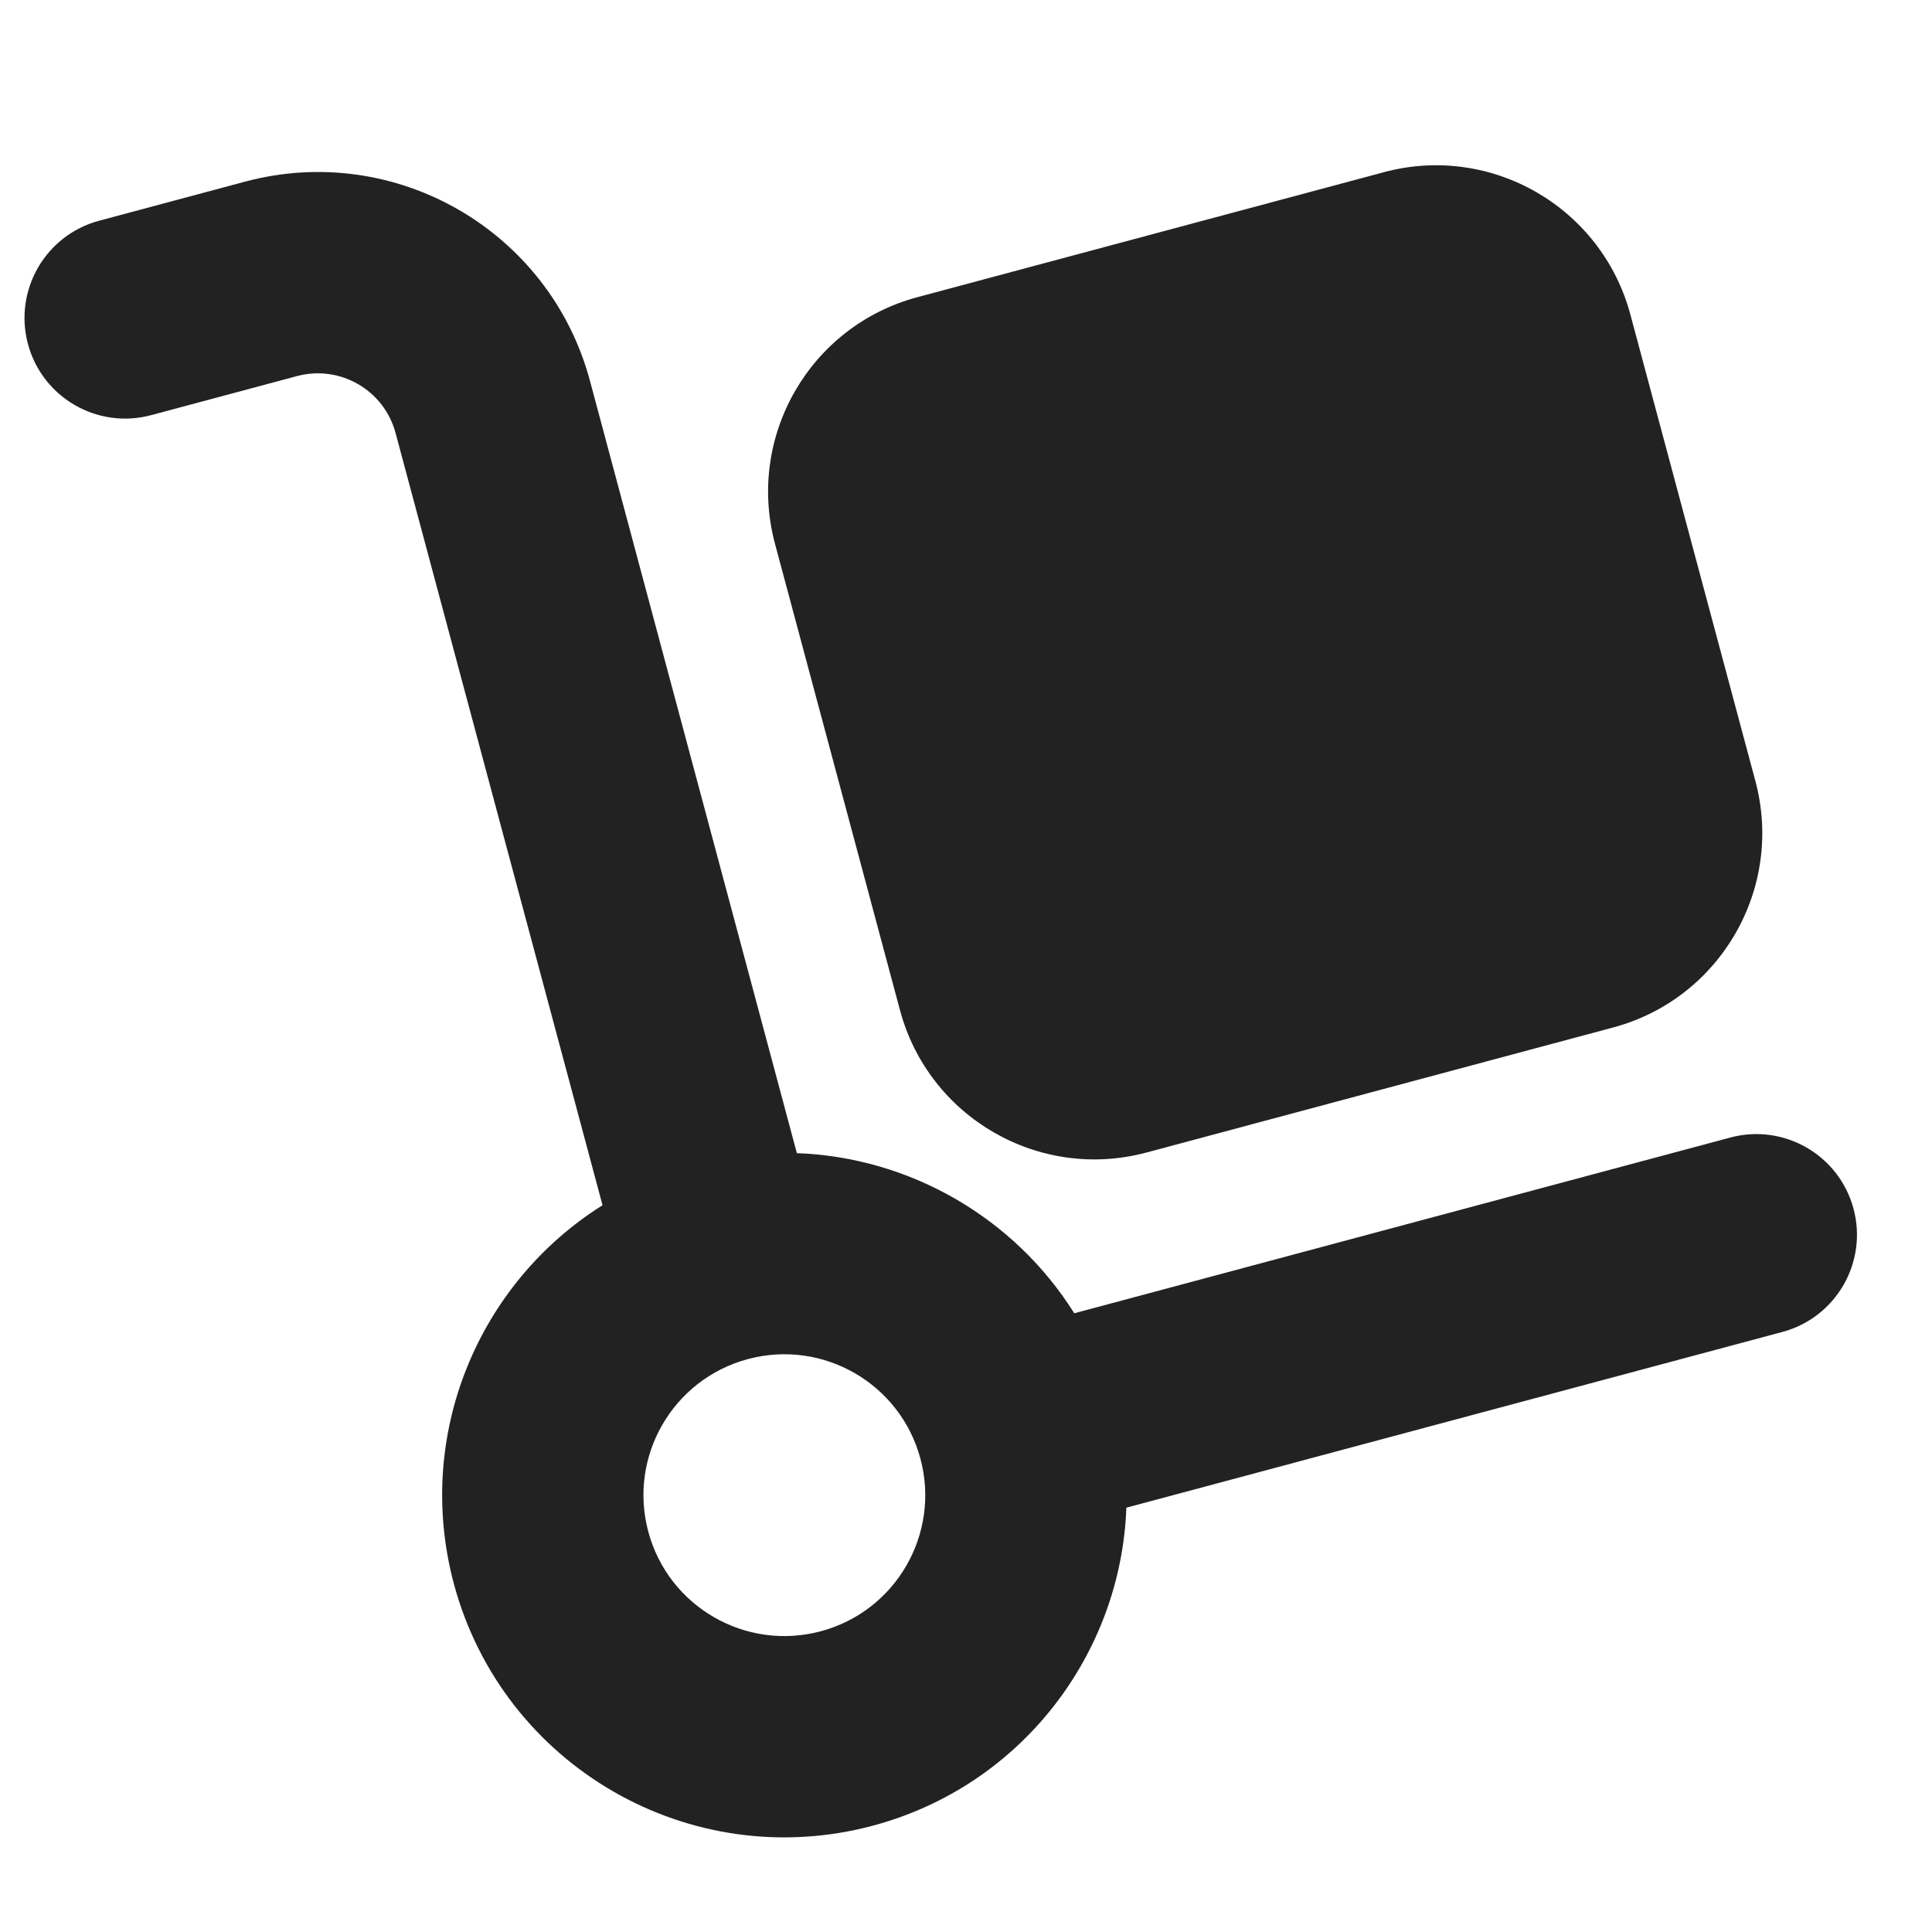
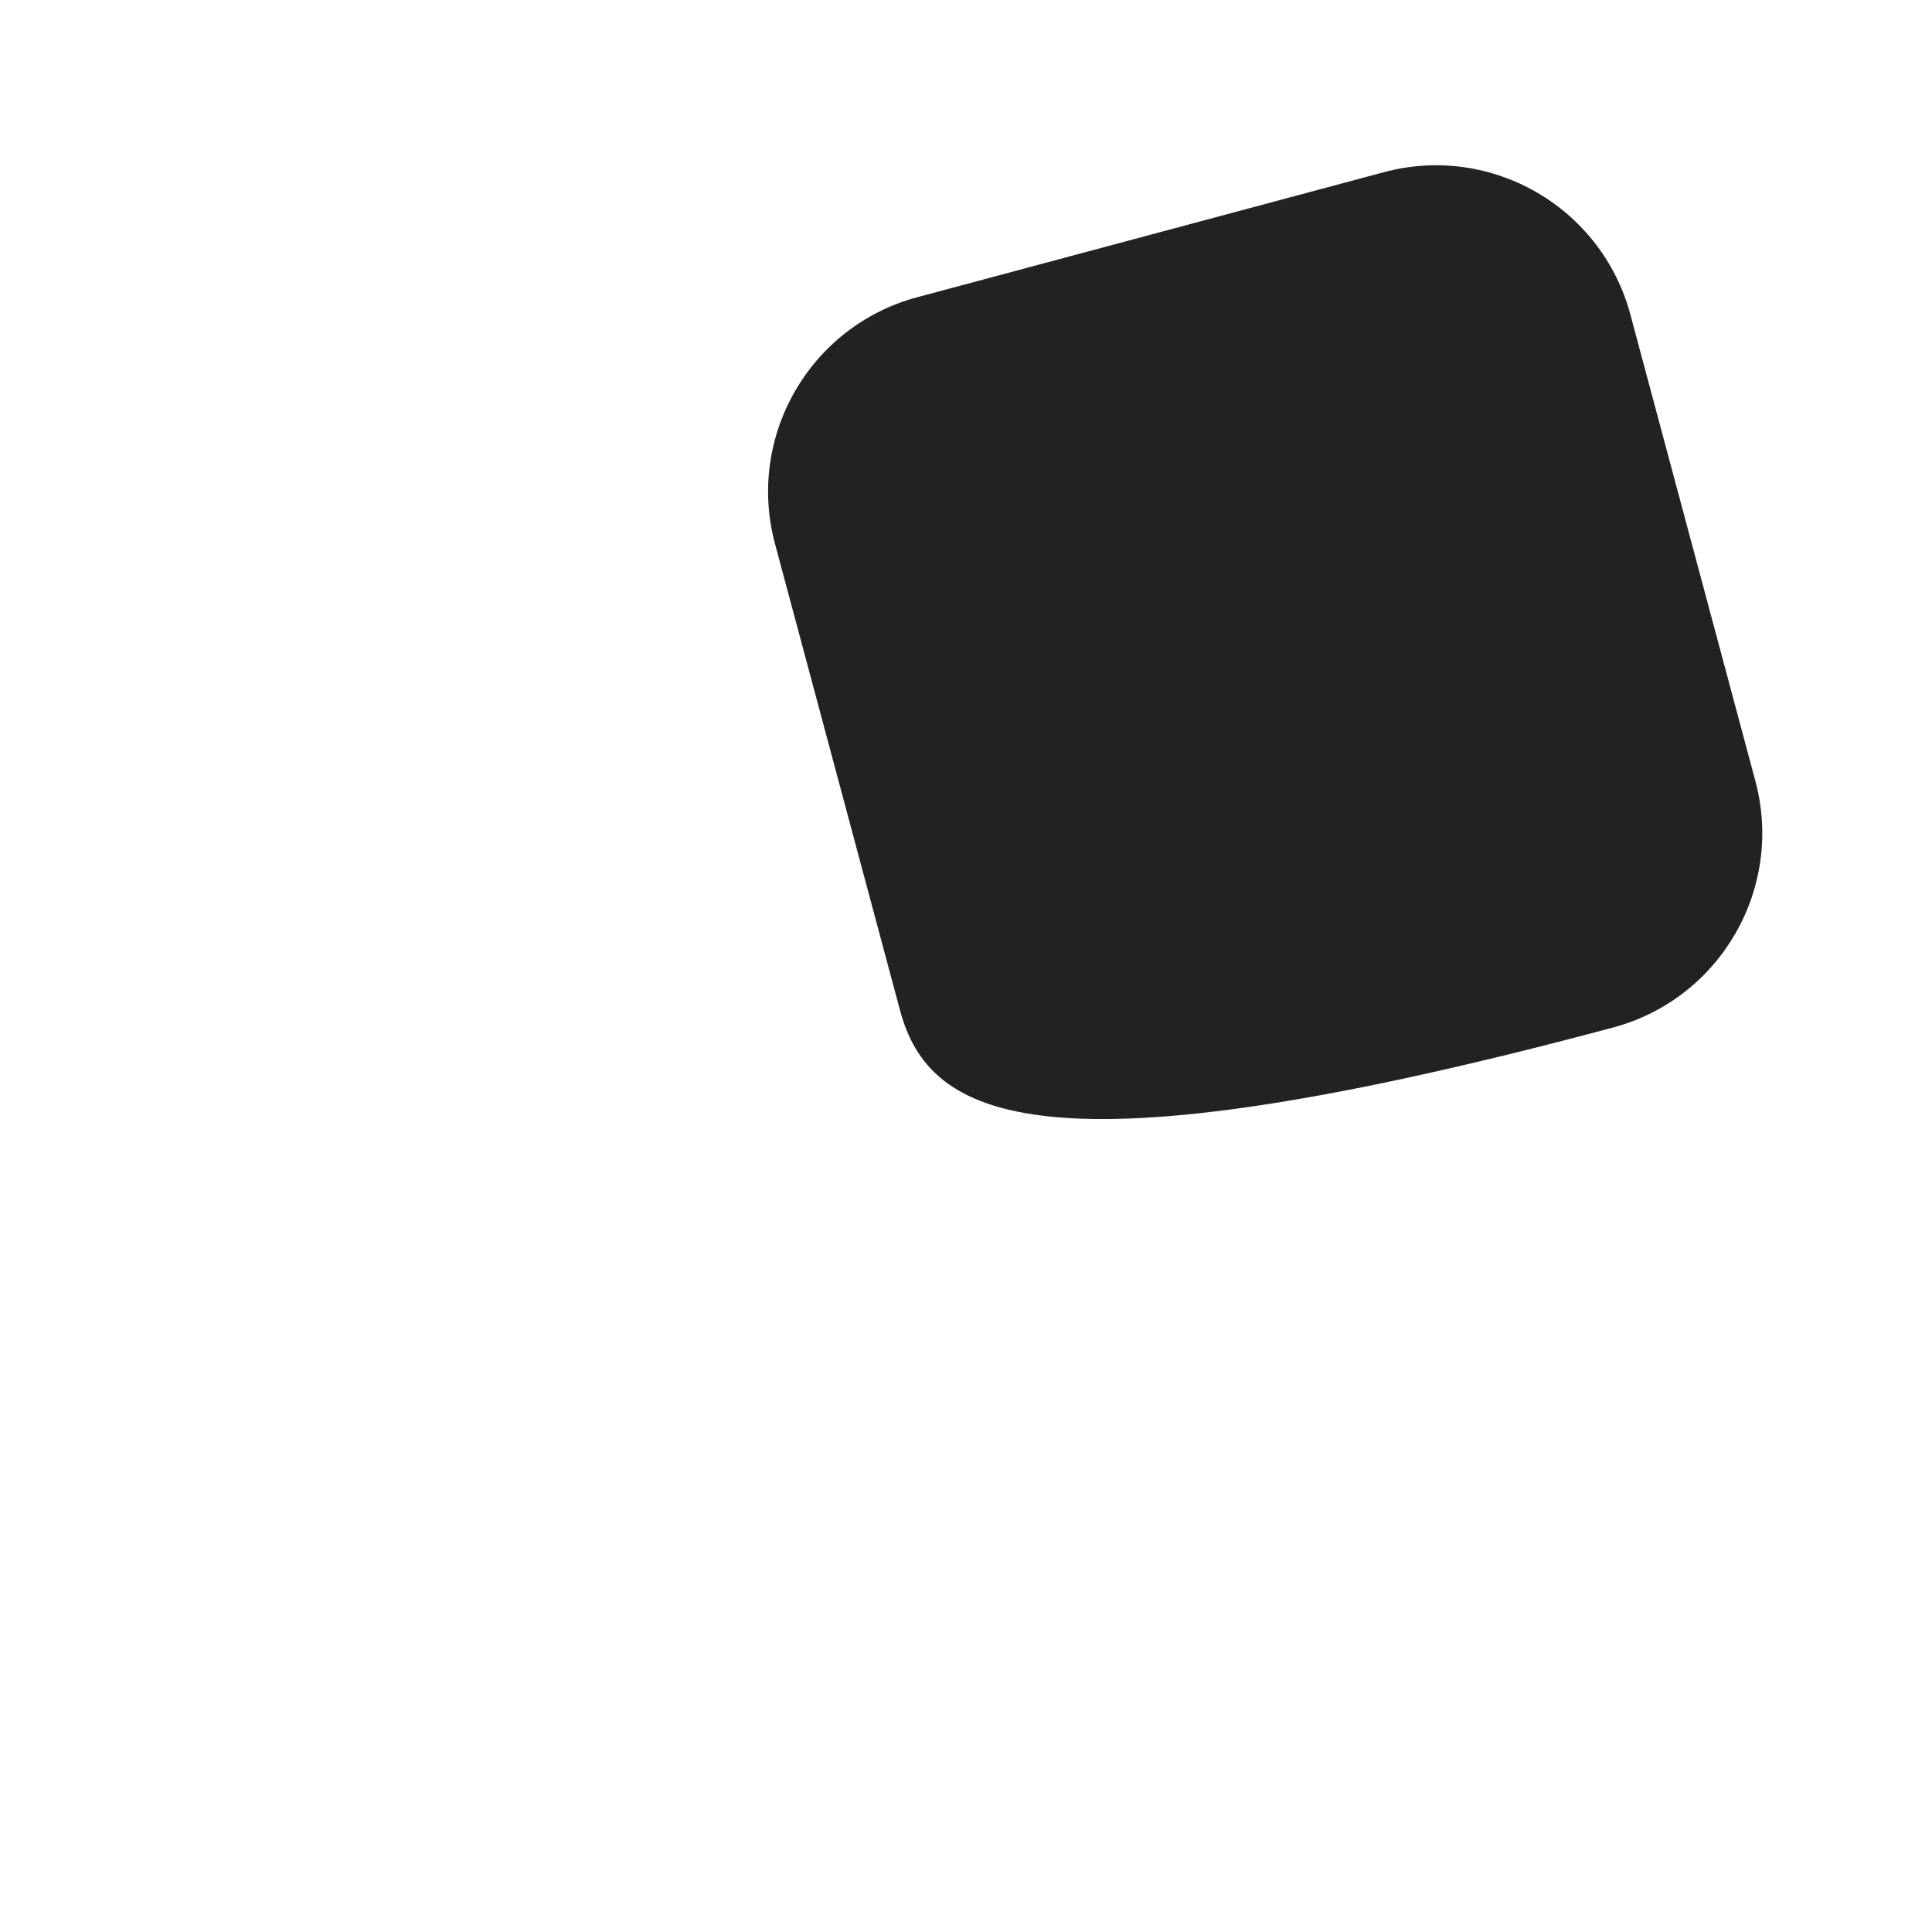
<svg xmlns="http://www.w3.org/2000/svg" width="24" height="24" viewBox="0 0 24 24" fill="none">
-   <path d="M9.627 6.754C9.27 5.42 10.062 4.049 11.395 3.692L17.191 2.139C18.524 1.781 19.895 2.573 20.253 3.907L21.806 9.702C22.163 11.036 21.372 12.407 20.038 12.764L14.242 14.317C12.909 14.674 11.538 13.883 11.18 12.549L9.627 6.754Z" fill="#222222" />
-   <path fill-rule="evenodd" clip-rule="evenodd" d="M7.485 14.972C5.945 15.938 5.144 17.826 5.638 19.674C6.246 21.941 8.576 23.286 10.844 22.679C12.691 22.184 13.926 20.545 13.992 18.729L22.141 16.546C22.808 16.367 23.204 15.682 23.025 15.015C22.846 14.348 22.161 13.952 21.494 14.131L13.345 16.314C12.599 15.125 11.302 14.376 9.899 14.325L7.329 4.732C6.829 2.864 4.909 1.756 3.042 2.257L1.231 2.742C0.564 2.921 0.169 3.606 0.347 4.273C0.526 4.94 1.211 5.336 1.878 5.157L3.689 4.672C4.223 4.529 4.771 4.845 4.914 5.379L7.485 14.972ZM11.434 18.121C11.184 17.187 10.224 16.633 9.291 16.883C8.357 17.133 7.803 18.093 8.053 19.026C8.303 19.96 9.263 20.514 10.197 20.264C11.13 20.014 11.684 19.054 11.434 18.121Z" fill="#222222" />
+   <path d="M9.627 6.754C9.27 5.42 10.062 4.049 11.395 3.692L17.191 2.139C18.524 1.781 19.895 2.573 20.253 3.907L21.806 9.702C22.163 11.036 21.372 12.407 20.038 12.764C12.909 14.674 11.538 13.883 11.18 12.549L9.627 6.754Z" fill="#222222" />
</svg>